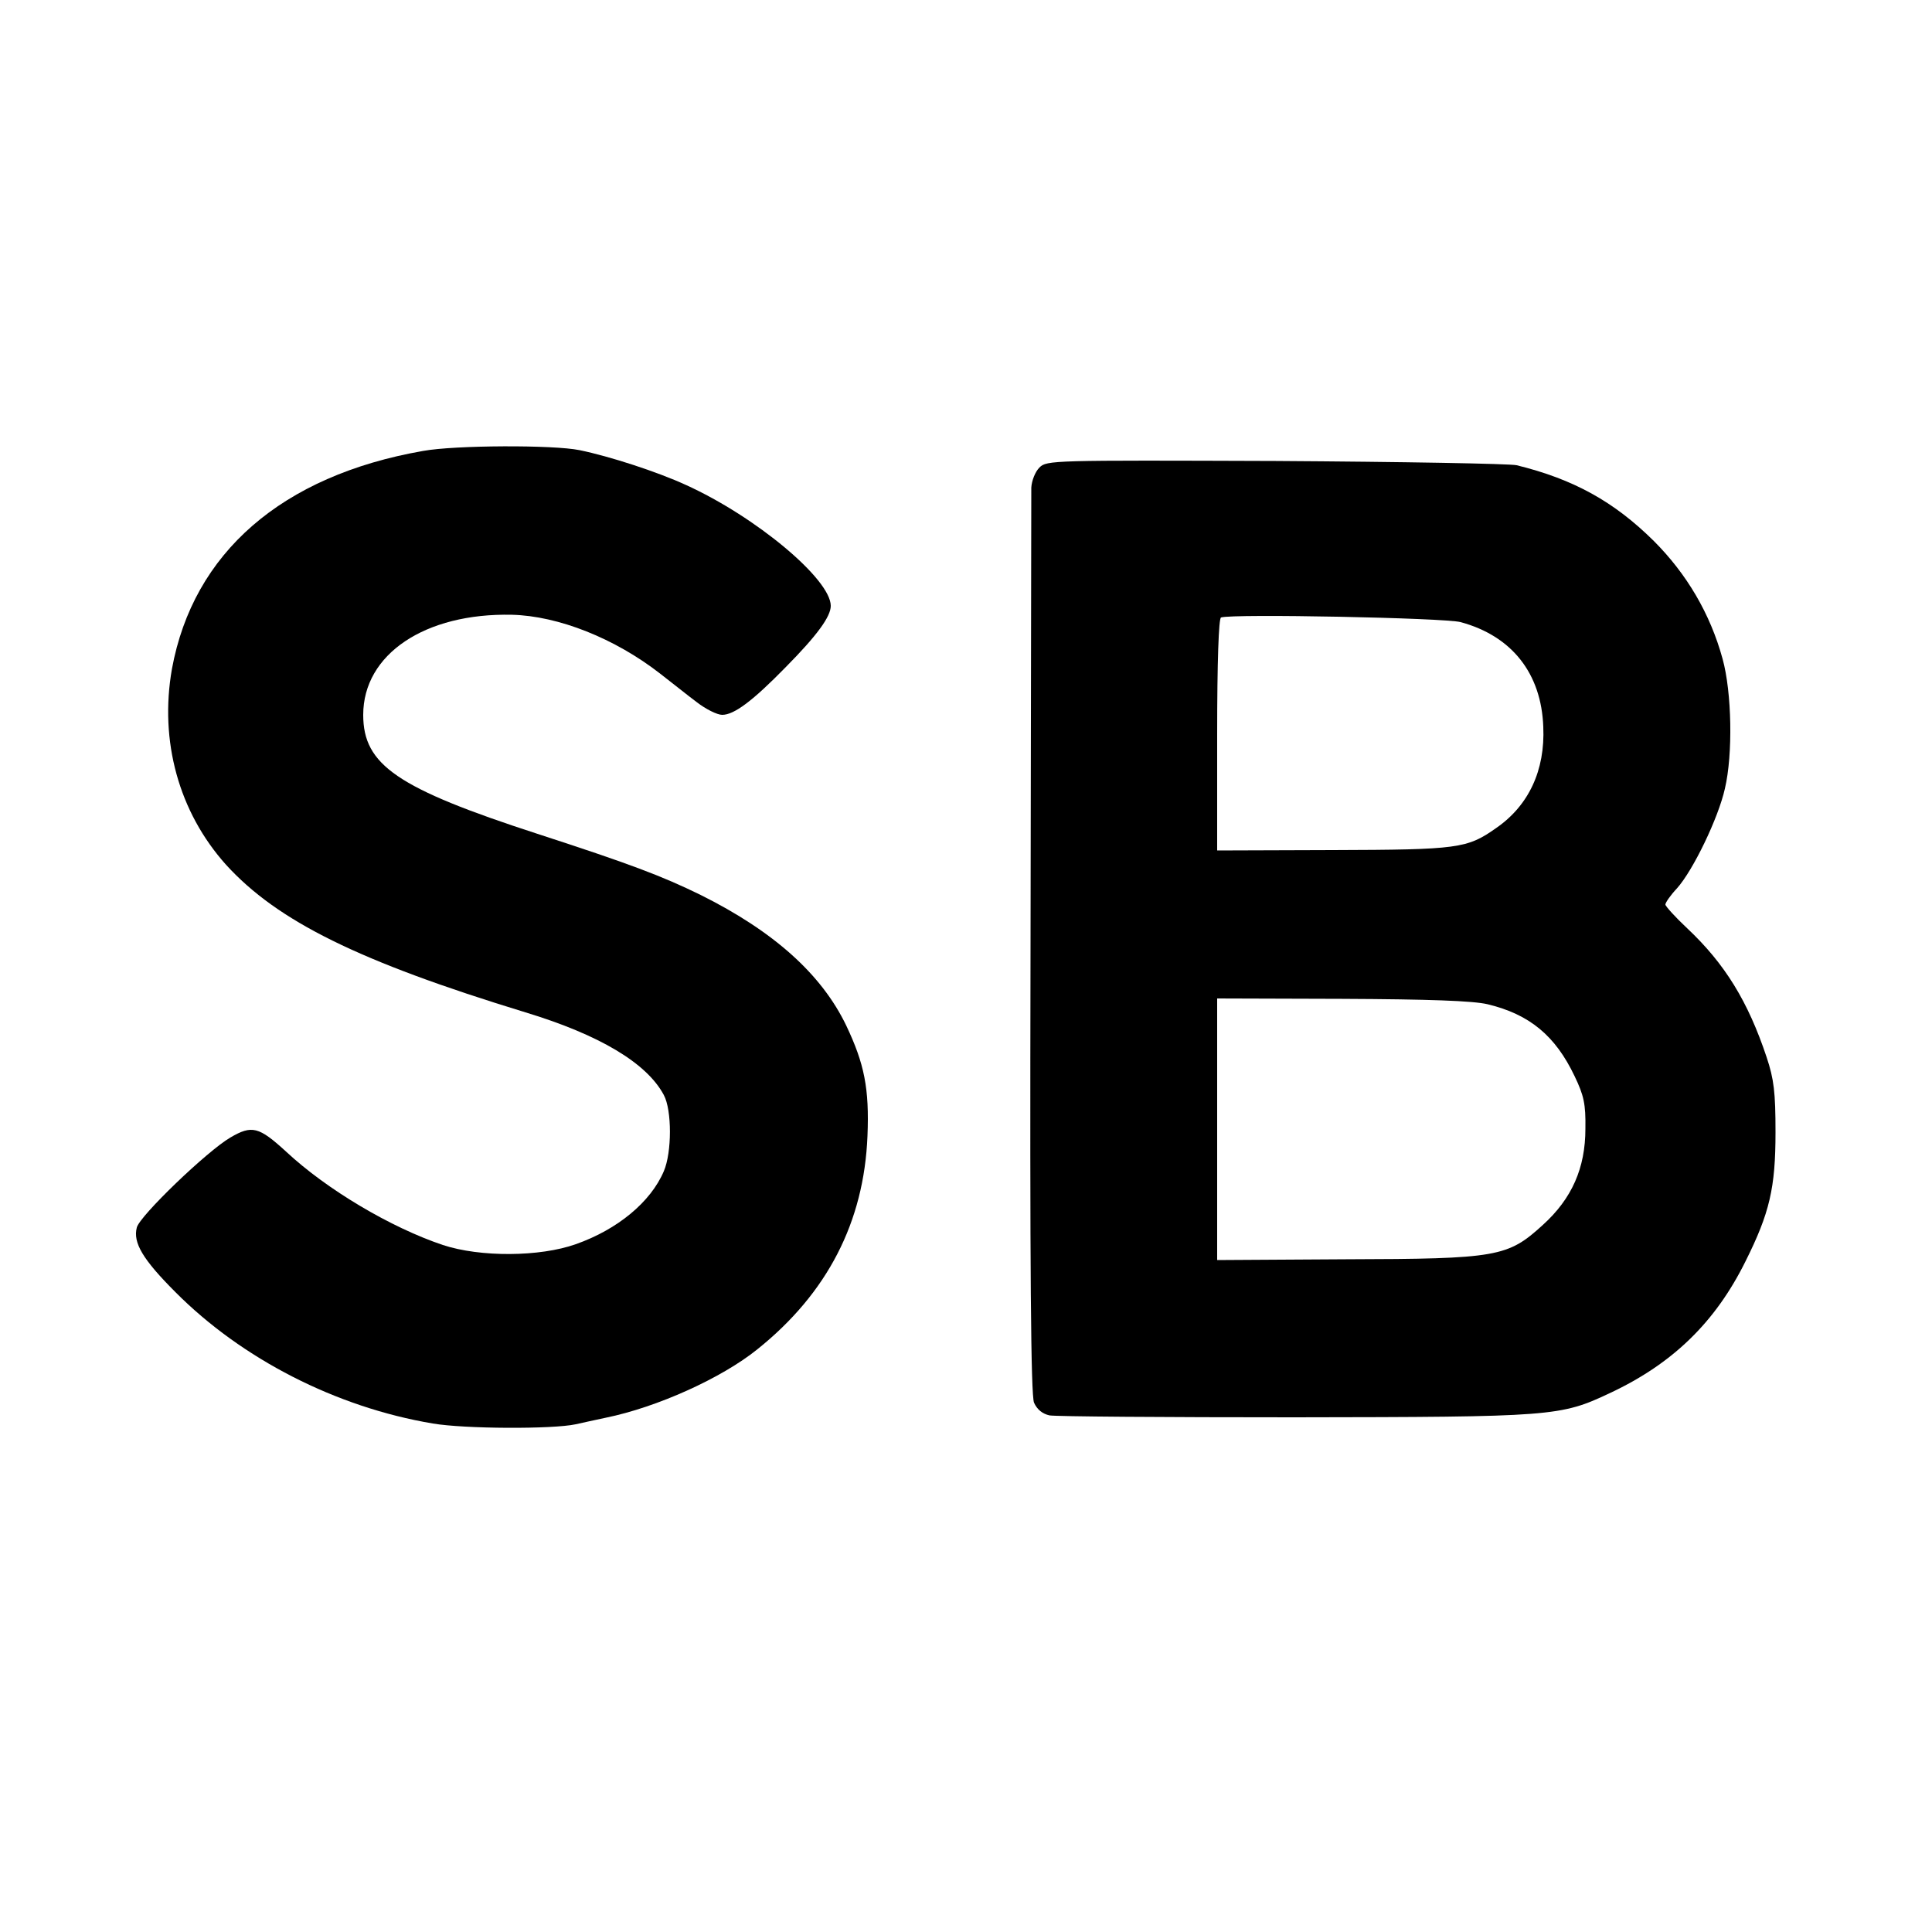
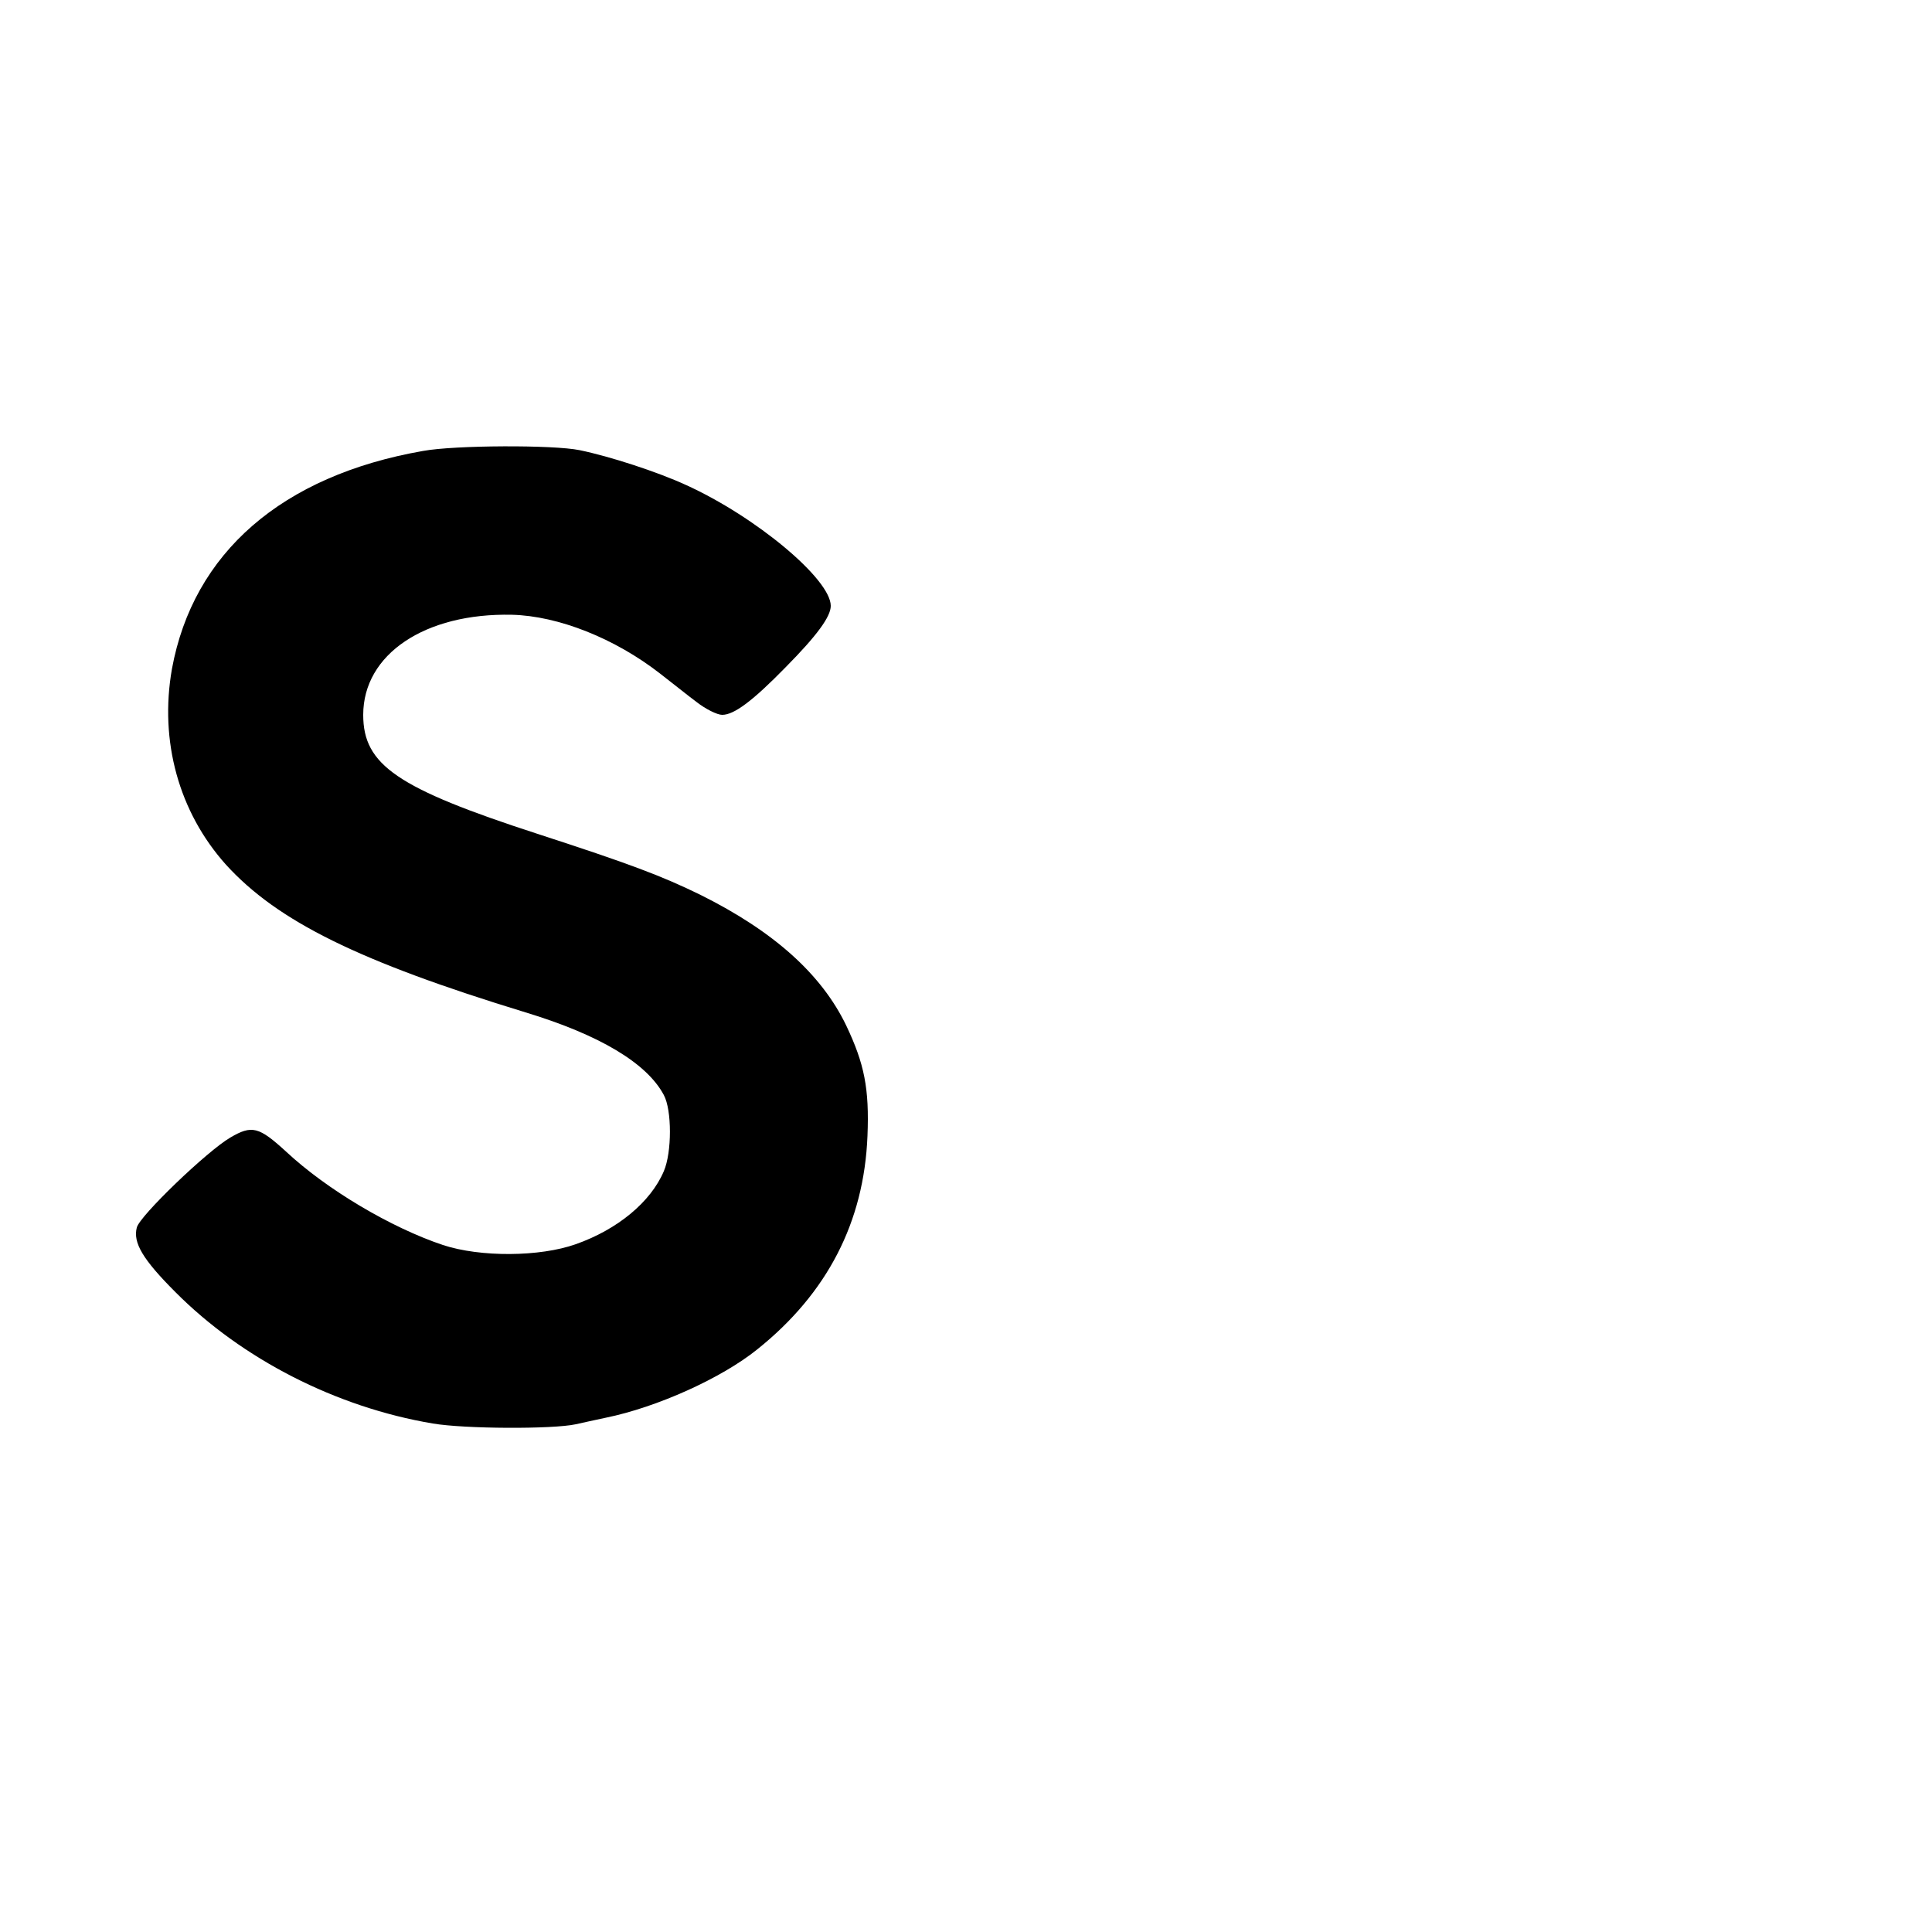
<svg xmlns="http://www.w3.org/2000/svg" version="1.0" width="500pt" height="500pt" viewBox="0 0 500 500" preserveAspectRatio="xMidYMid meet">
  <g transform="translate(0,500) scale(0.1,-0.1)" fill="#000000" stroke="none">
    <path d="M1095 3833 c-366 -64 -595 -264 -650 -564 -33 -187 18 -371 140 -507 133 -146 343 -250 775 -382 191 -58 314 -131 358 -214 21 -39 21 -148 0 -197 -34 -80 -120 -151 -228 -189 -93 -33 -247 -34 -344 -2 -134 45 -300 143 -406 242 -70 64 -88 69 -144 36 -60 -35 -235 -203 -242 -233 -10 -39 15 -82 100 -167 172 -173 416 -298 666 -340 82 -14 310 -15 370 -2 14 3 49 11 78 17 132 27 299 102 392 177 181 145 276 329 285 552 5 123 -8 187 -55 286 -64 133 -188 244 -377 338 -100 49 -182 80 -422 158 -363 118 -451 178 -451 308 0 157 160 264 385 259 120 -3 266 -61 383 -152 30 -23 72 -57 95 -74 23 -18 53 -33 66 -33 31 0 79 36 165 124 80 81 116 130 116 158 0 69 -194 231 -375 313 -74 34 -197 74 -275 90 -68 14 -323 13 -405 -2z" />
-     <path d="M2690 3790 c-11 -11 -20 -34 -21 -52 0 -18 -1 -552 -2 -1187 -2 -847 1 -1161 9 -1181 8 -18 22 -29 40 -33 16 -3 301 -5 634 -5 669 1 688 2 817 63 162 76 272 183 350 340 63 126 78 191 78 335 0 103 -4 137 -23 194 -48 144 -108 242 -206 334 -31 29 -56 57 -56 61 0 5 13 24 30 42 42 47 107 182 124 258 21 89 18 249 -6 336 -32 117 -93 220 -178 305 -103 102 -208 160 -355 196 -16 4 -297 9 -623 11 -579 2 -593 2 -612 -17z m1090 -400 c133 -36 209 -133 214 -271 5 -113 -38 -204 -122 -262 -75 -53 -98 -56 -422 -57 l-300 -1 0 300 c0 190 4 301 10 303 30 10 579 -1 620 -12z m70 -989 c108 -26 175 -81 225 -186 24 -50 29 -72 28 -136 0 -102 -35 -181 -110 -249 -91 -83 -117 -88 -510 -89 l-333 -2 0 339 0 338 323 -1 c225 -1 339 -5 377 -14z" />
  </g>
</svg>